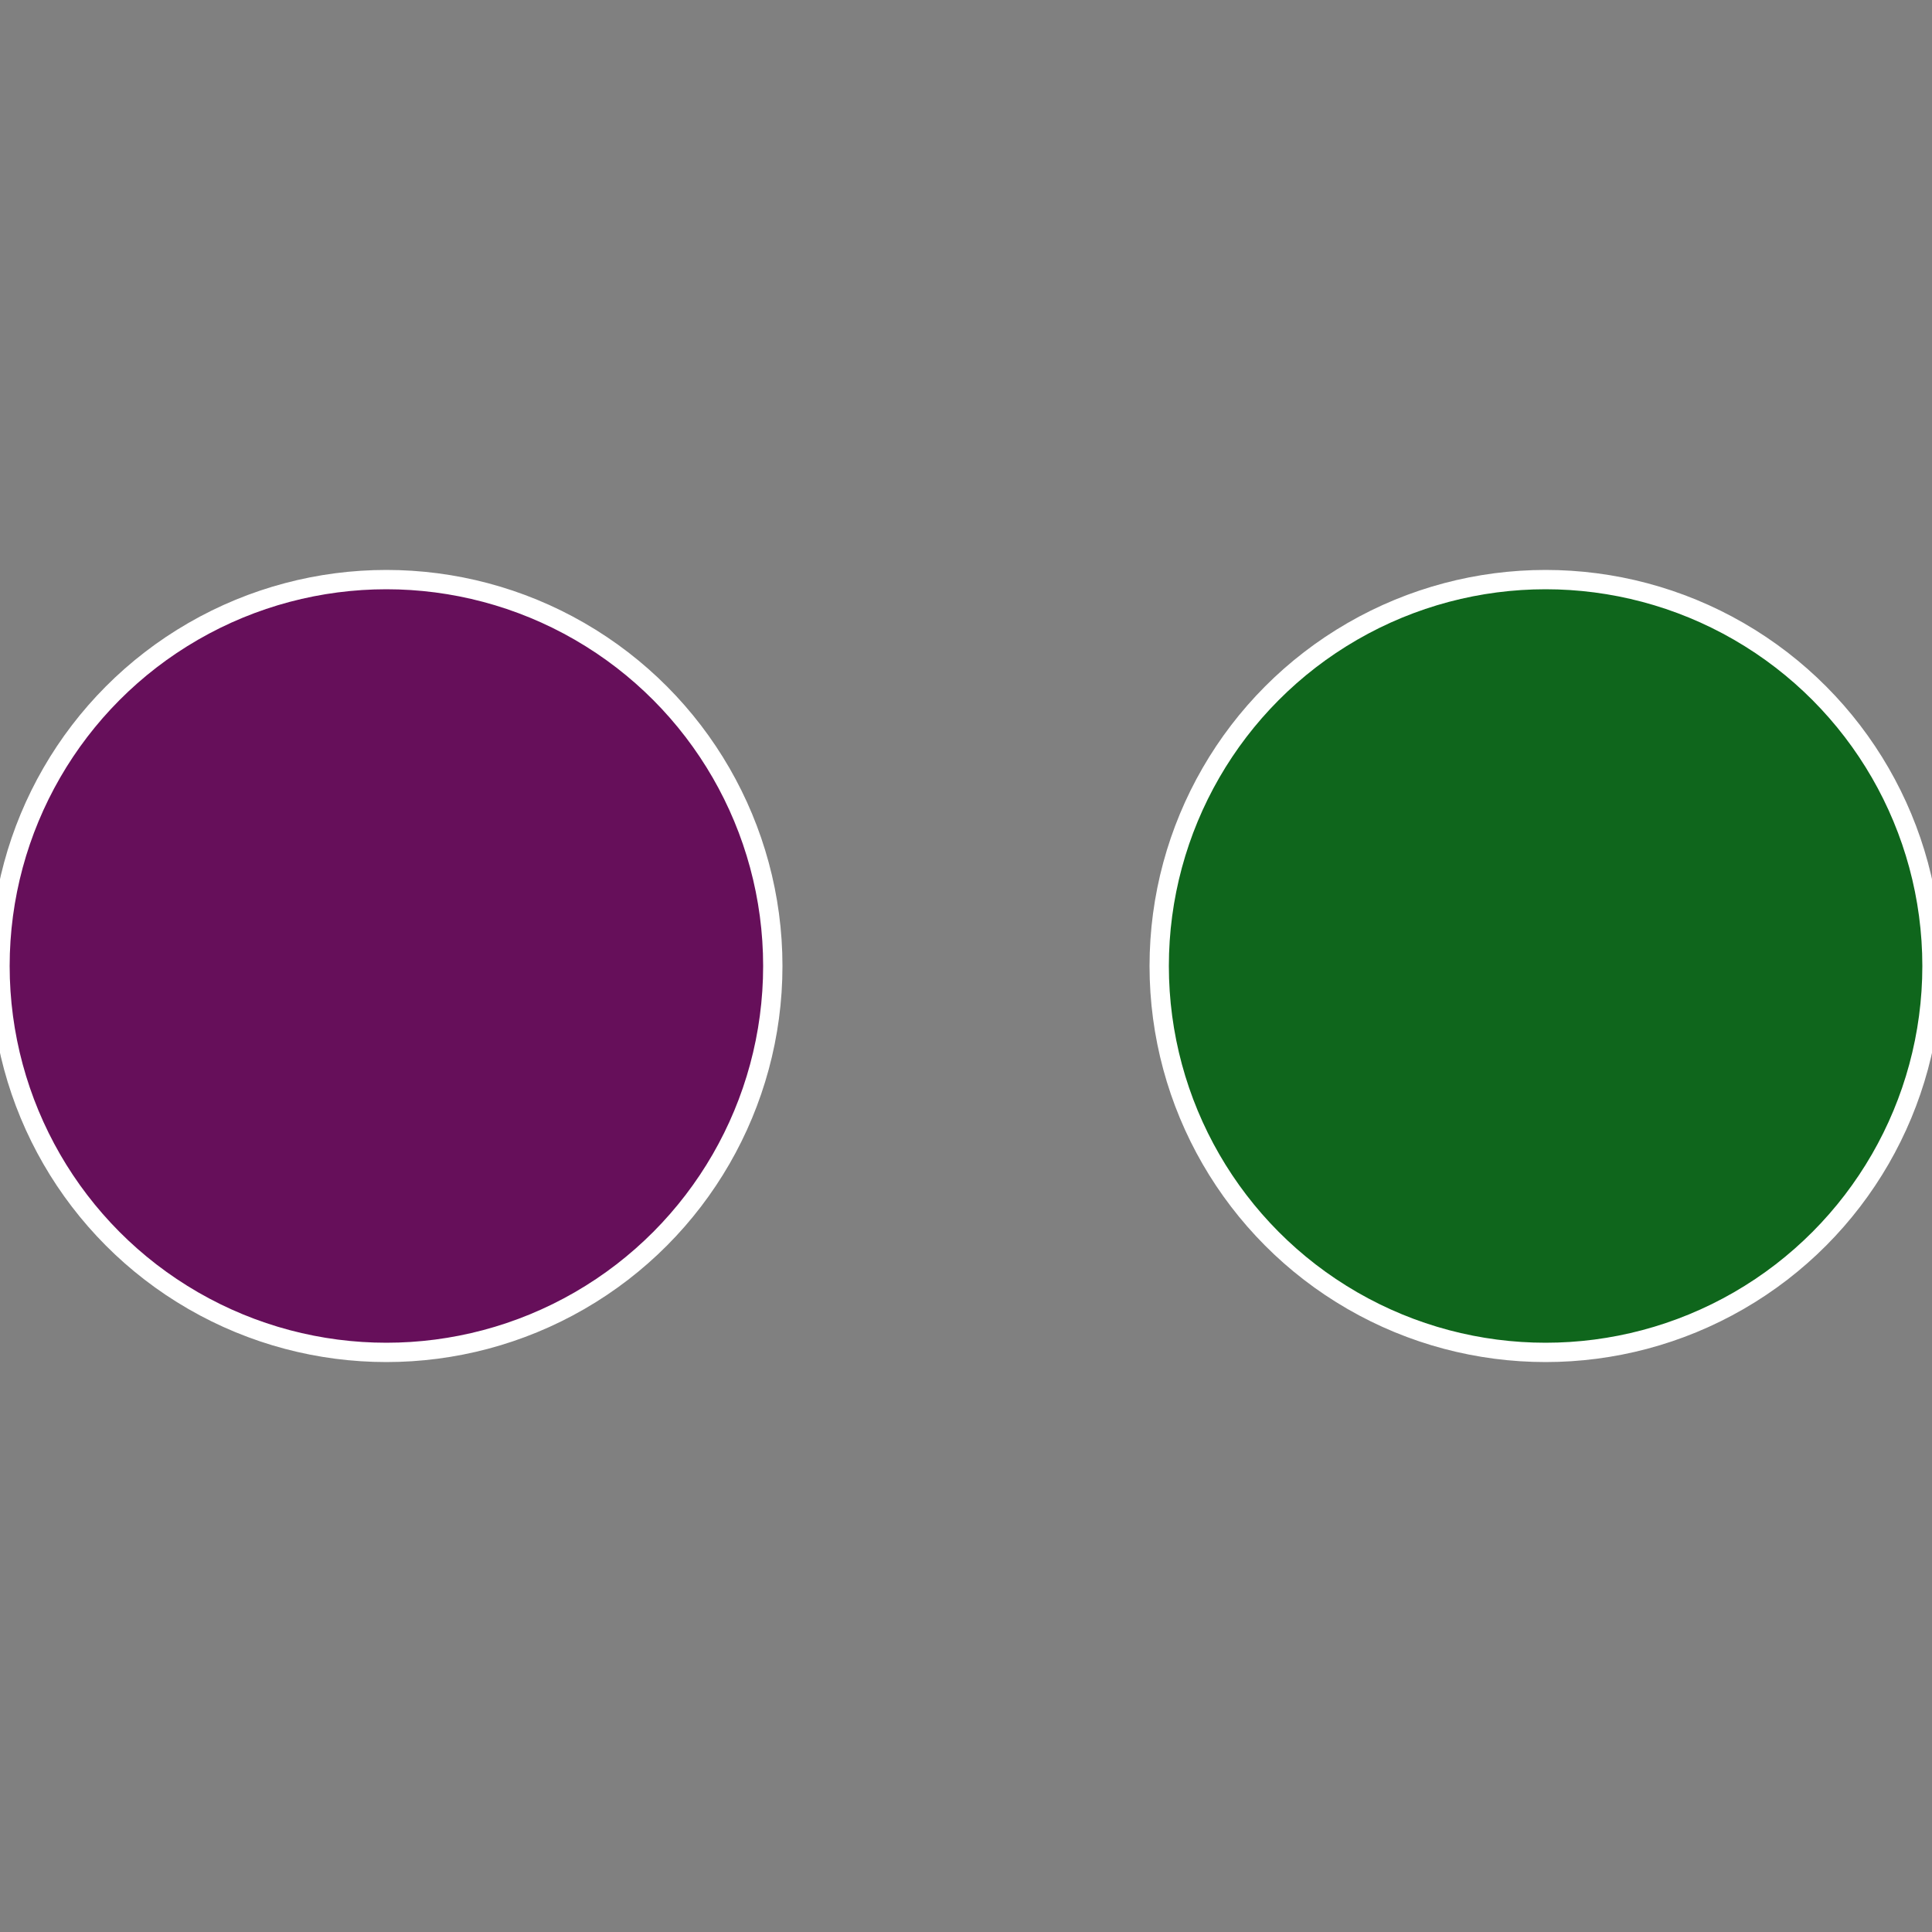
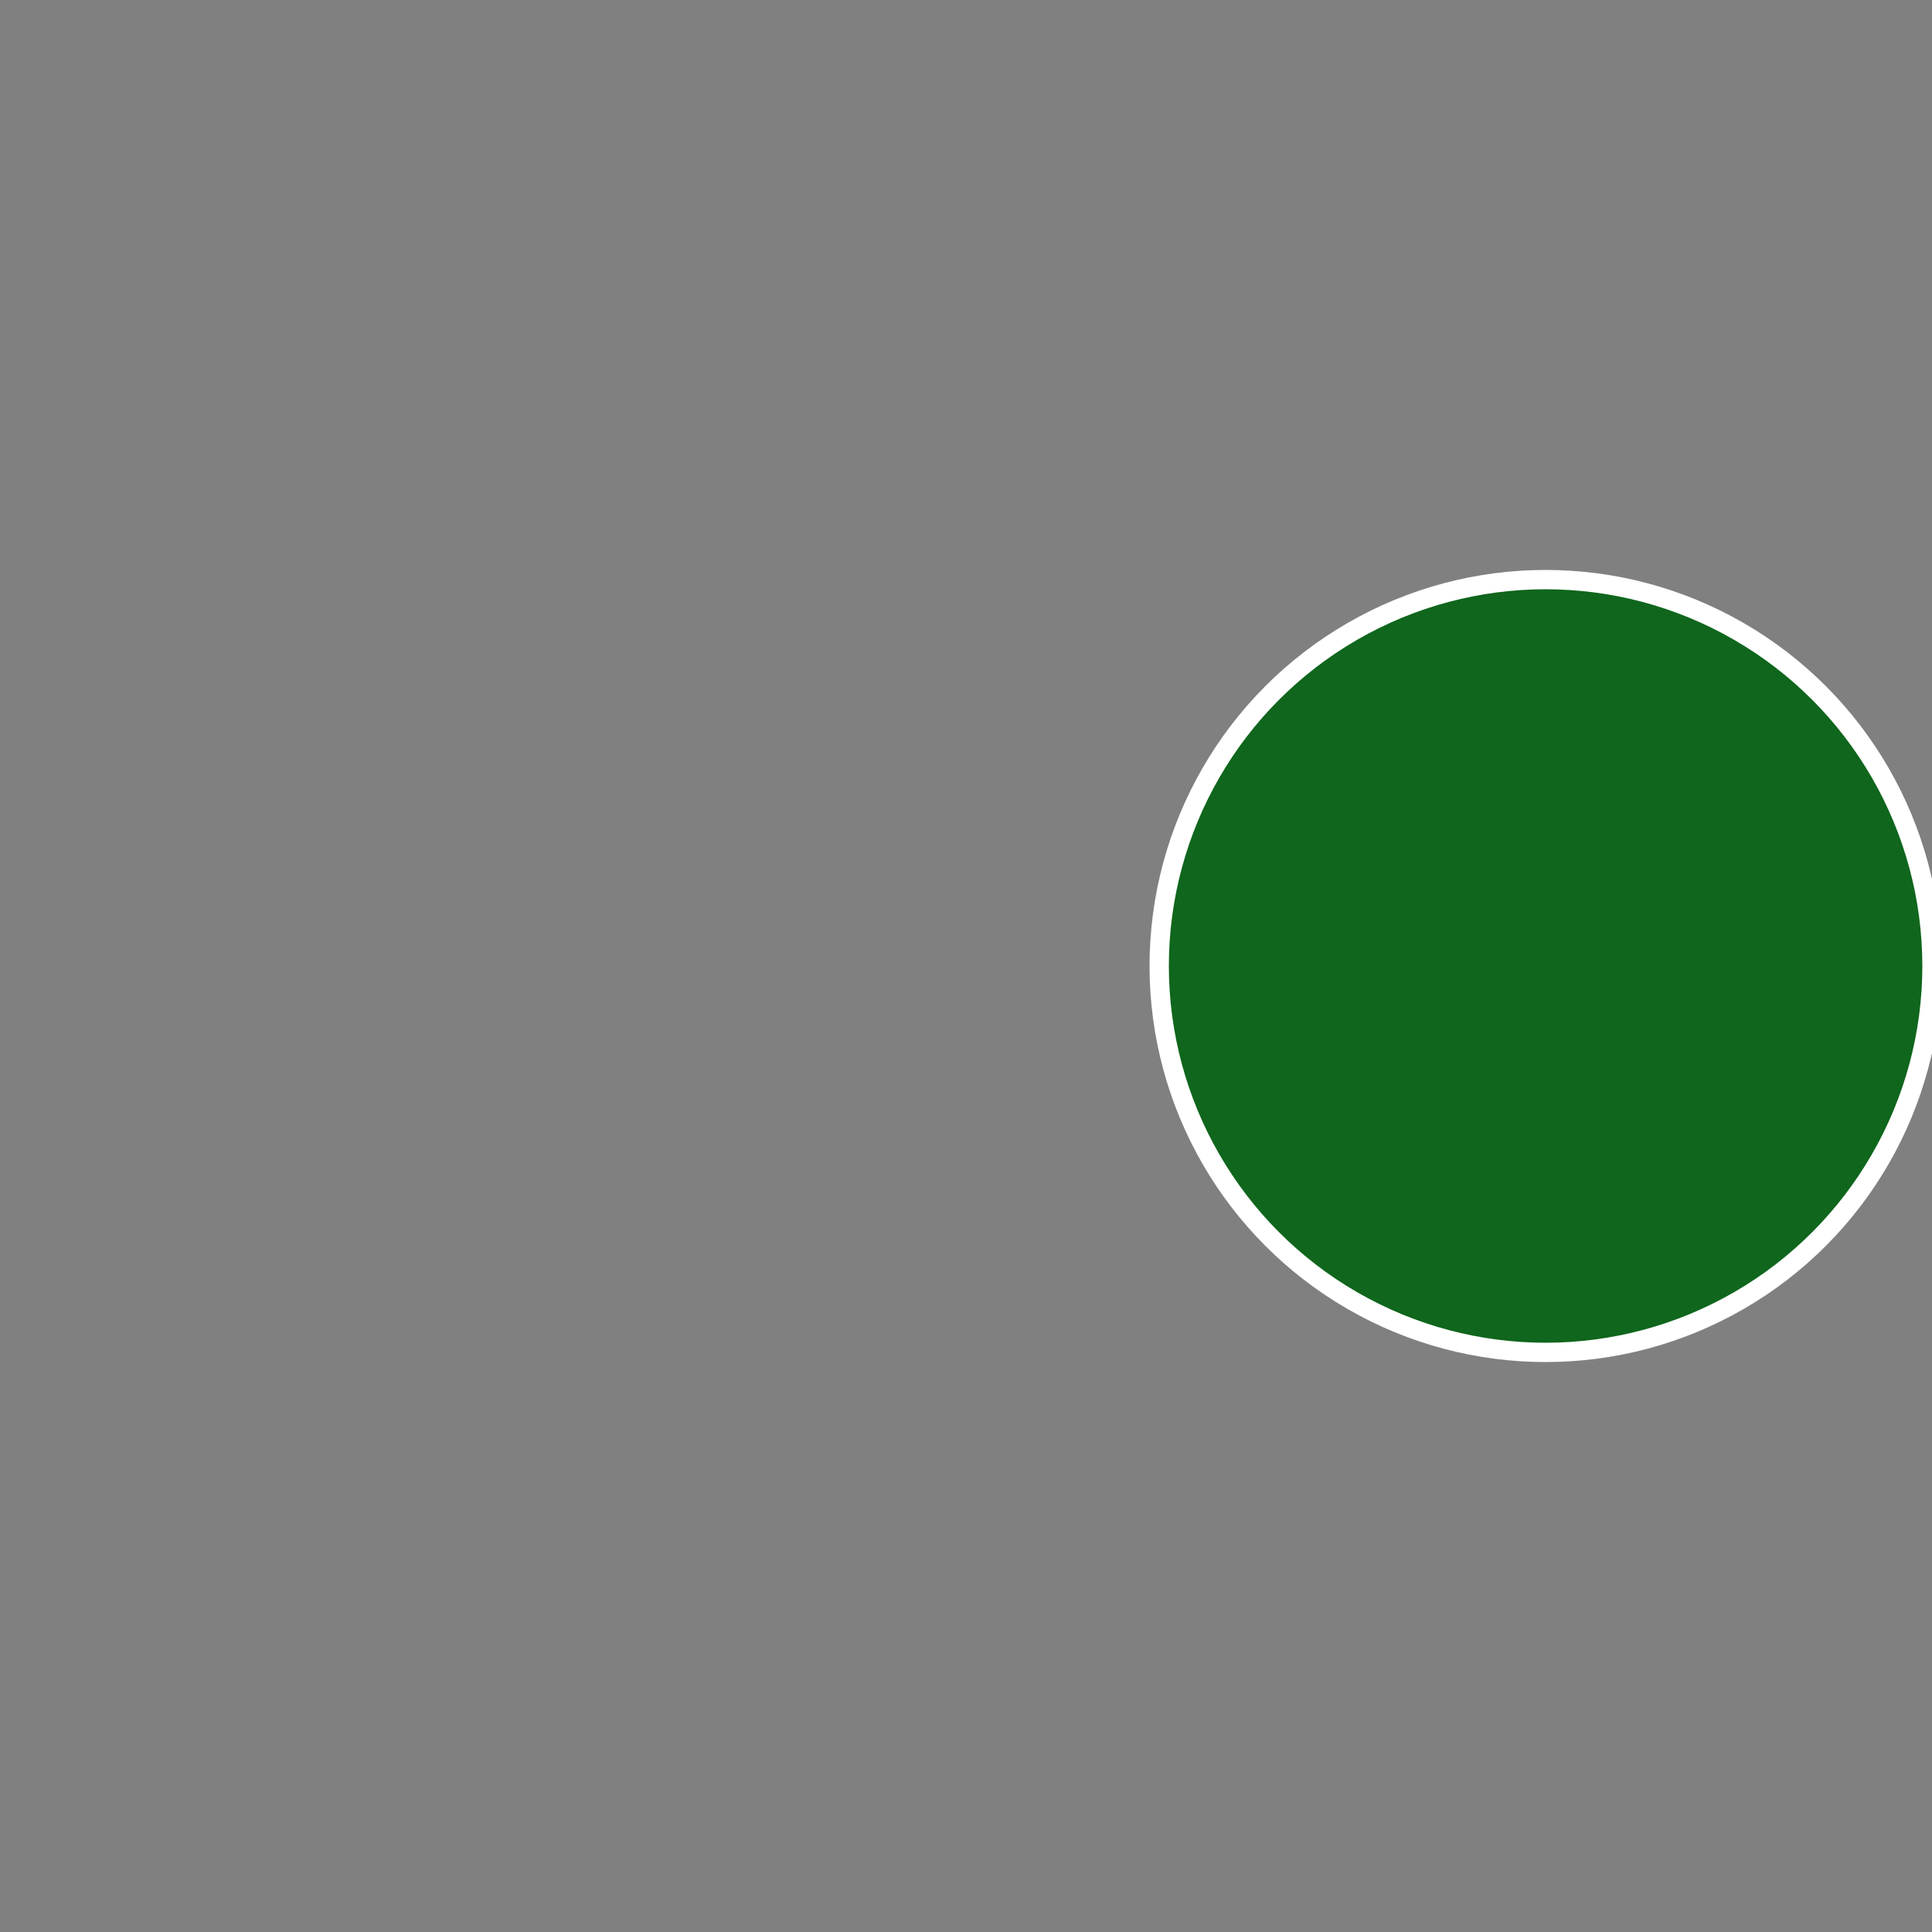
<svg xmlns="http://www.w3.org/2000/svg" width="500" height="500" viewBox="-1 -1 2 2">
  <rect x="-1" y="-1" width="2" height="2" fill="#808080" stroke="none" />
  <circle cx="0.6" cy="0" r="0.4" fill="#0f661c" stroke="#fff" stroke-width="1%" />
-   <circle cx="-0.6" cy="7.3478807948841E-17" r="0.4" fill="#660f5a" stroke="#fff" stroke-width="1%" />
</svg>